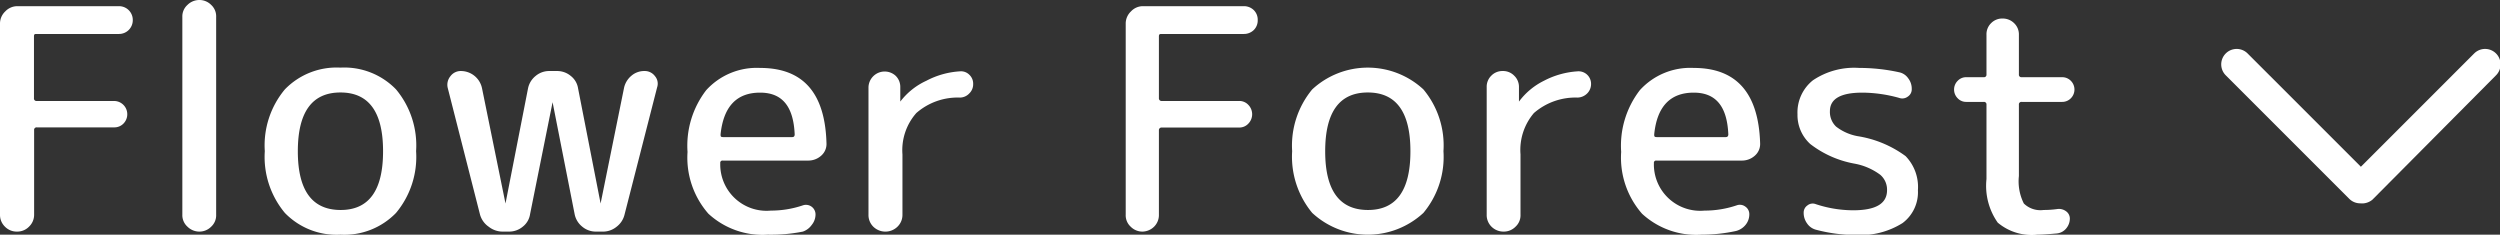
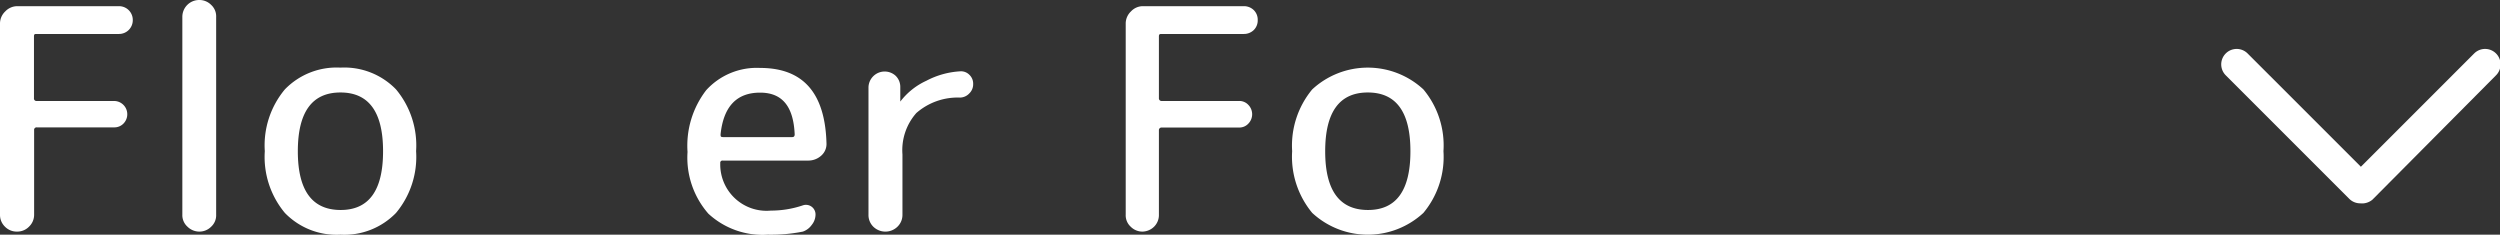
<svg xmlns="http://www.w3.org/2000/svg" viewBox="0 0 161.92 15.2">
  <rect x="0" y="0" width="161.92" height="15.2" fill="#333333" stroke="none" />
  <defs>
    <style>.cls-1{fill:#fff;}</style>
  </defs>
  <g id="レイヤー_2" data-name="レイヤー 2">
    <g id="デザイン">
      <path class="cls-1" d="M152.87,13.17a1,1,0,0,1-.71-.29l-8-8a1,1,0,1,1,1.41-1.42l7.34,7.34,7.34-7.34a1,1,0,0,1,1.41,0,1,1,0,0,1,0,1.42l-8,8.05A1.05,1.05,0,0,1,152.87,13.17Z" />
      <path class="cls-1" d="M1.88,14.68A1.06,1.06,0,0,1,1.1,15a1.06,1.06,0,0,1-.78-.32A1.06,1.06,0,0,1,0,13.9V1.54A1.08,1.08,0,0,1,.34.74,1.08,1.08,0,0,1,1.14.4H7.7a.89.89,0,0,1,.9.9.89.89,0,0,1-.9.9H2.38c-.12,0-.18,0-.18.16v4a.16.16,0,0,0,.18.18h5A.86.86,0,0,1,8,8a.82.82,0,0,1-.61.25h-5a.16.16,0,0,0-.18.18V13.9A1.06,1.06,0,0,1,1.88,14.68Z" />
-       <path class="cls-1" d="M13.68,14.68a1.07,1.07,0,0,1-.77.32,1.09,1.09,0,0,1-.77-.32,1,1,0,0,1-.33-.78V1.1a1,1,0,0,1,.33-.78A1.09,1.09,0,0,1,12.91,0a1.07,1.07,0,0,1,.77.32A1,1,0,0,1,14,1.1V13.9A1,1,0,0,1,13.68,14.68Z" />
+       <path class="cls-1" d="M13.68,14.68a1.07,1.07,0,0,1-.77.32,1.09,1.09,0,0,1-.77-.32,1,1,0,0,1-.33-.78V1.1A1.09,1.09,0,0,1,12.91,0a1.07,1.07,0,0,1,.77.32A1,1,0,0,1,14,1.1V13.9A1,1,0,0,1,13.68,14.68Z" />
      <path class="cls-1" d="M25.65,13.79a4.66,4.66,0,0,1-3.6,1.41,4.66,4.66,0,0,1-3.6-1.41,5.66,5.66,0,0,1-1.3-4,5.66,5.66,0,0,1,1.3-4,4.66,4.66,0,0,1,3.6-1.41,4.66,4.66,0,0,1,3.6,1.41,5.66,5.66,0,0,1,1.3,4A5.66,5.66,0,0,1,25.65,13.79Zm-.84-4q0-3.8-2.76-3.8T19.29,9.8q0,3.79,2.76,3.8T24.81,9.8Z" />
-       <path class="cls-1" d="M31.09,13.9,29,5.7a.87.87,0,0,1,.17-.76.83.83,0,0,1,.69-.34,1.4,1.4,0,0,1,1.36,1.12l1.52,7.46,0,0s0,0,0,0l1.46-7.46a1.38,1.38,0,0,1,.49-.8,1.36,1.36,0,0,1,.87-.32h.52a1.37,1.37,0,0,1,.89.32,1.26,1.26,0,0,1,.47.8l1.46,7.46,0,0s0,0,0,0l1.52-7.5a1.41,1.41,0,0,1,.47-.77,1.27,1.27,0,0,1,.85-.31.82.82,0,0,1,.68.33.75.75,0,0,1,.14.73L40.45,13.9a1.4,1.4,0,0,1-.52.79A1.39,1.39,0,0,1,39,15h-.42a1.36,1.36,0,0,1-.87-.32,1.38,1.38,0,0,1-.49-.8L35.79,6.62s0,0,0,0a0,0,0,0,0,0,0l-1.46,7.26a1.26,1.26,0,0,1-.47.8,1.37,1.37,0,0,1-.89.32h-.42a1.44,1.44,0,0,1-.89-.31A1.42,1.42,0,0,1,31.09,13.9Z" />
      <path class="cls-1" d="M49.73,15.2a5.17,5.17,0,0,1-3.85-1.36,5.51,5.51,0,0,1-1.35-4,5.89,5.89,0,0,1,1.21-4A4.42,4.42,0,0,1,49.23,4.4C52,4.4,53.44,6,53.53,9.28a1,1,0,0,1-.34.8,1.24,1.24,0,0,1-.84.32H46.81a.14.14,0,0,0-.16.16,3,3,0,0,0,3.28,3.08A6.43,6.43,0,0,0,52,13.3a.62.62,0,0,1,.82.58,1.07,1.07,0,0,1-.24.68A1.18,1.18,0,0,1,52,15,10.45,10.45,0,0,1,49.73,15.2ZM49.23,6c-1.52,0-2.37.9-2.56,2.7,0,.12,0,.18.16.18h4.48c.11,0,.16-.06.16-.18C51.39,6.86,50.64,6,49.23,6Z" />
      <path class="cls-1" d="M58.13,14.68a1.12,1.12,0,0,1-1.57,0,1.06,1.06,0,0,1-.31-.78V5.64A1.05,1.05,0,0,1,58,4.9a1,1,0,0,1,.31.74v.94s0,0,0,0,0,0,0,0A4.44,4.44,0,0,1,60,5.23a5.33,5.33,0,0,1,2.18-.61.76.76,0,0,1,.6.22.79.79,0,0,1,.25.6.82.82,0,0,1-.25.61.84.84,0,0,1-.6.27,4.07,4.07,0,0,0-2.83,1A3.63,3.63,0,0,0,58.45,10v3.9A1.06,1.06,0,0,1,58.13,14.68Z" />
      <path class="cls-1" d="M74.75,14.68A1.1,1.1,0,0,1,74,15a1.06,1.06,0,0,1-.77-.32,1,1,0,0,1-.32-.78V1.54a1.08,1.08,0,0,1,.34-.8A1.06,1.06,0,0,1,74,.4h6.56a.91.91,0,0,1,.65.26.87.87,0,0,1,.25.64.87.87,0,0,1-.25.64.91.91,0,0,1-.65.26H75.25c-.12,0-.19,0-.19.16v4a.17.17,0,0,0,.19.18h5a.79.79,0,0,1,.6.25.87.87,0,0,1,0,1.22.79.79,0,0,1-.6.25h-5a.17.17,0,0,0-.19.18V13.9A1.06,1.06,0,0,1,74.75,14.68Z" />
      <path class="cls-1" d="M92.19,13.79a5.3,5.3,0,0,1-7.2,0,5.7,5.7,0,0,1-1.3-4,5.7,5.7,0,0,1,1.3-4,5.3,5.3,0,0,1,7.2,0,5.66,5.66,0,0,1,1.3,4A5.66,5.66,0,0,1,92.19,13.79Zm-.84-4q0-3.8-2.76-3.8T85.83,9.8q0,3.79,2.76,3.8T91.35,9.8Z" />
-       <path class="cls-1" d="M98.16,14.68a1.06,1.06,0,0,1-.78.32,1.1,1.1,0,0,1-.78-.32,1.06,1.06,0,0,1-.31-.78V5.64a1,1,0,0,1,.3-.74,1,1,0,0,1,.73-.3,1,1,0,0,1,.75.3,1,1,0,0,1,.31.74v.94l0,0s0,0,0,0A4.49,4.49,0,0,1,100,5.23a5.42,5.42,0,0,1,2.18-.61.81.81,0,0,1,.87.82.86.86,0,0,1-.25.61.91.91,0,0,1-.62.27,4.11,4.11,0,0,0-2.83,1A3.68,3.68,0,0,0,98.48,10v3.9A1,1,0,0,1,98.16,14.68Z" />
-       <path class="cls-1" d="M110.2,15.2a5.17,5.17,0,0,1-3.85-1.36,5.51,5.51,0,0,1-1.35-4,5.89,5.89,0,0,1,1.21-4A4.41,4.41,0,0,1,109.7,4.4q4.15,0,4.3,4.88a1,1,0,0,1-.34.8,1.24,1.24,0,0,1-.84.32h-5.54a.14.14,0,0,0-.16.16,3,3,0,0,0,3.28,3.08,6.47,6.47,0,0,0,2.08-.34.59.59,0,0,1,.56.08.59.59,0,0,1,.26.5,1.07,1.07,0,0,1-.24.68,1.18,1.18,0,0,1-.62.4A10.52,10.52,0,0,1,110.2,15.2ZM109.7,6c-1.52,0-2.38.9-2.56,2.7,0,.12,0,.18.16.18h4.48c.1,0,.16-.06.16-.18C111.86,6.86,111.11,6,109.7,6Z" />
-       <path class="cls-1" d="M120.12,10.6a6.6,6.6,0,0,1-2.87-1.27,2.53,2.53,0,0,1-.83-1.93,2.66,2.66,0,0,1,1-2.2,4.78,4.78,0,0,1,3-.8,12,12,0,0,1,2.58.28.94.94,0,0,1,.59.39,1.1,1.1,0,0,1,.23.69.56.56,0,0,1-.26.5.59.59,0,0,1-.56.08A9,9,0,0,0,120.62,6q-2.1,0-2.1,1.2a1.31,1.31,0,0,0,.4,1,3.22,3.22,0,0,0,1.4.62,7.09,7.09,0,0,1,3.1,1.29,2.87,2.87,0,0,1,.8,2.21,2.49,2.49,0,0,1-1,2.13,5.12,5.12,0,0,1-3,.77,10.15,10.15,0,0,1-2.6-.34,1,1,0,0,1-.58-.41,1.16,1.16,0,0,1-.22-.69.56.56,0,0,1,.25-.48.54.54,0,0,1,.53-.08,7.76,7.76,0,0,0,2.42.4c1.47,0,2.2-.43,2.2-1.3a1.27,1.27,0,0,0-.44-1A4,4,0,0,0,120.12,10.6Z" />
-       <path class="cls-1" d="M127.36,6.6a.75.75,0,0,1-.57-.24.8.8,0,0,1,0-1.12.75.75,0,0,1,.57-.24h1.12a.16.16,0,0,0,.18-.18V2.24a1,1,0,0,1,.3-.74,1,1,0,0,1,.74-.3,1.05,1.05,0,0,1,.75.3,1,1,0,0,1,.31.74V4.82a.16.16,0,0,0,.18.18h2.62a.78.78,0,0,1,.57.24.8.8,0,0,1,0,1.12.78.78,0,0,1-.57.24h-2.62a.16.16,0,0,0-.18.18V11.4a3.2,3.2,0,0,0,.32,1.78,1.54,1.54,0,0,0,1.28.42,6.29,6.29,0,0,0,.88-.06.77.77,0,0,1,.57.14.58.58,0,0,1,.25.48,1,1,0,0,1-.24.64.9.9,0,0,1-.6.32c-.56.05-1,.08-1.26.08a3.42,3.42,0,0,1-2.57-.78,4.14,4.14,0,0,1-.73-2.82V6.78a.16.16,0,0,0-.18-.18Z" />
    </g>
  </g>
</svg>